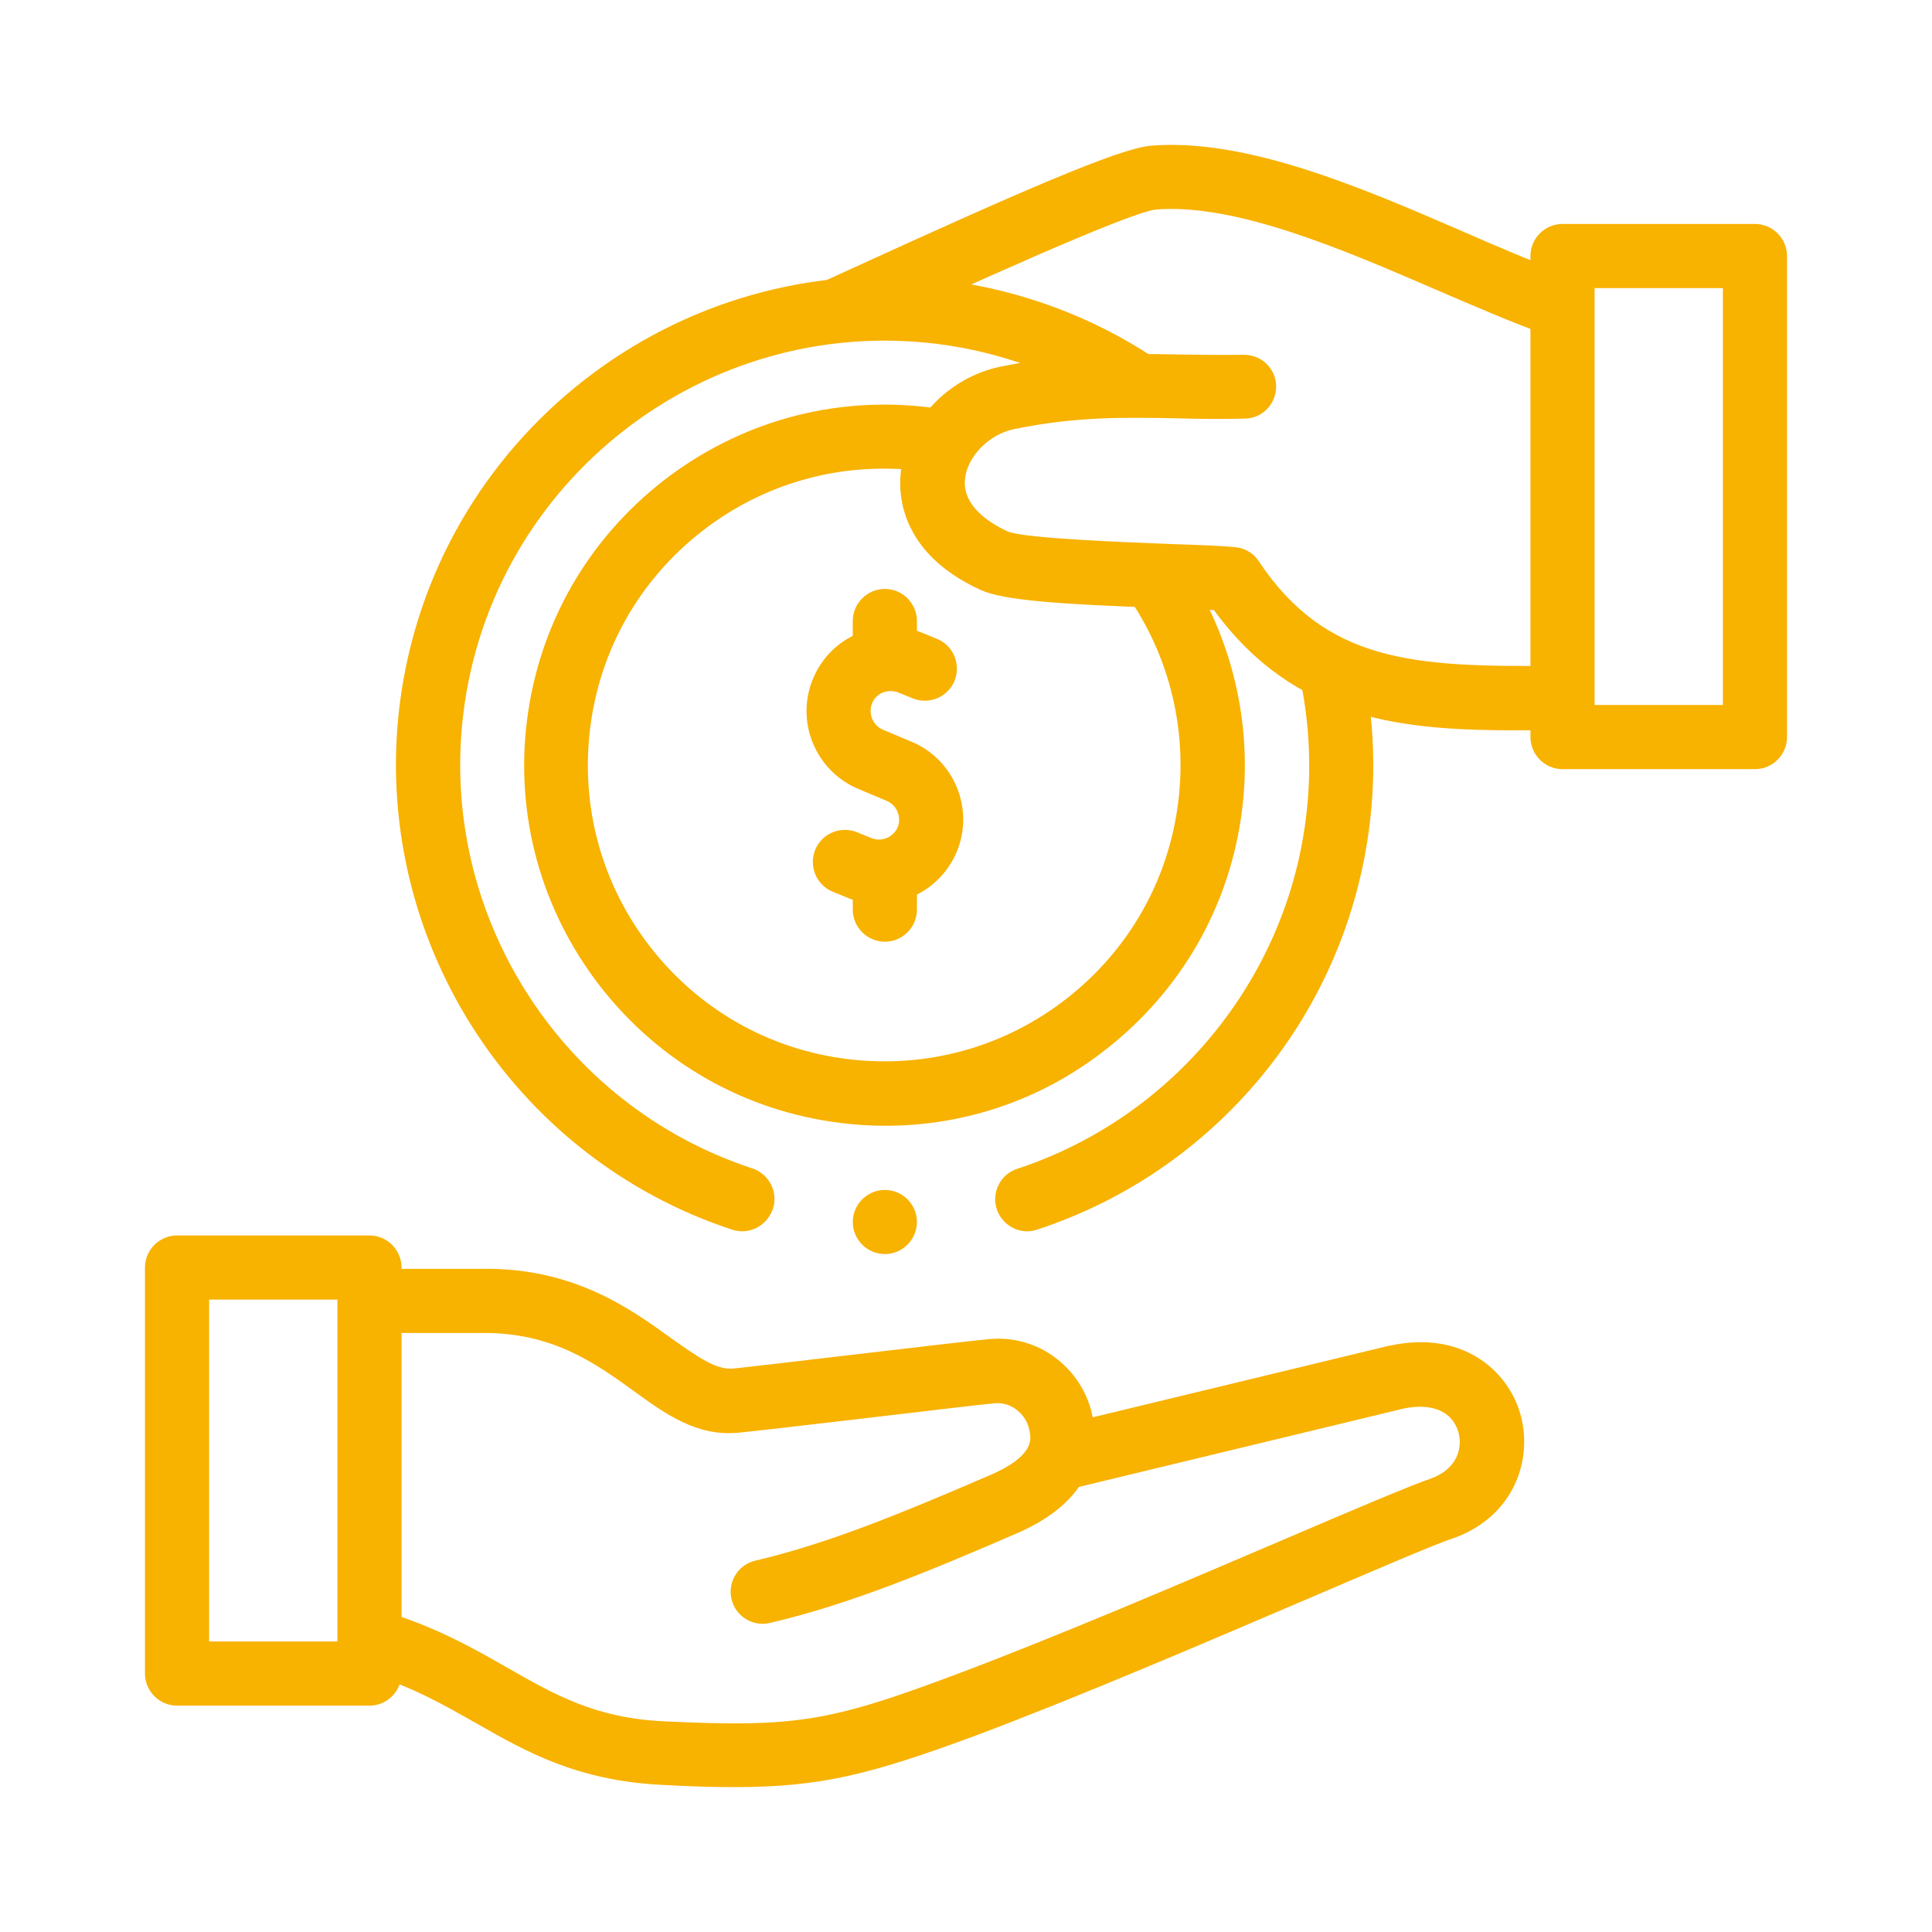
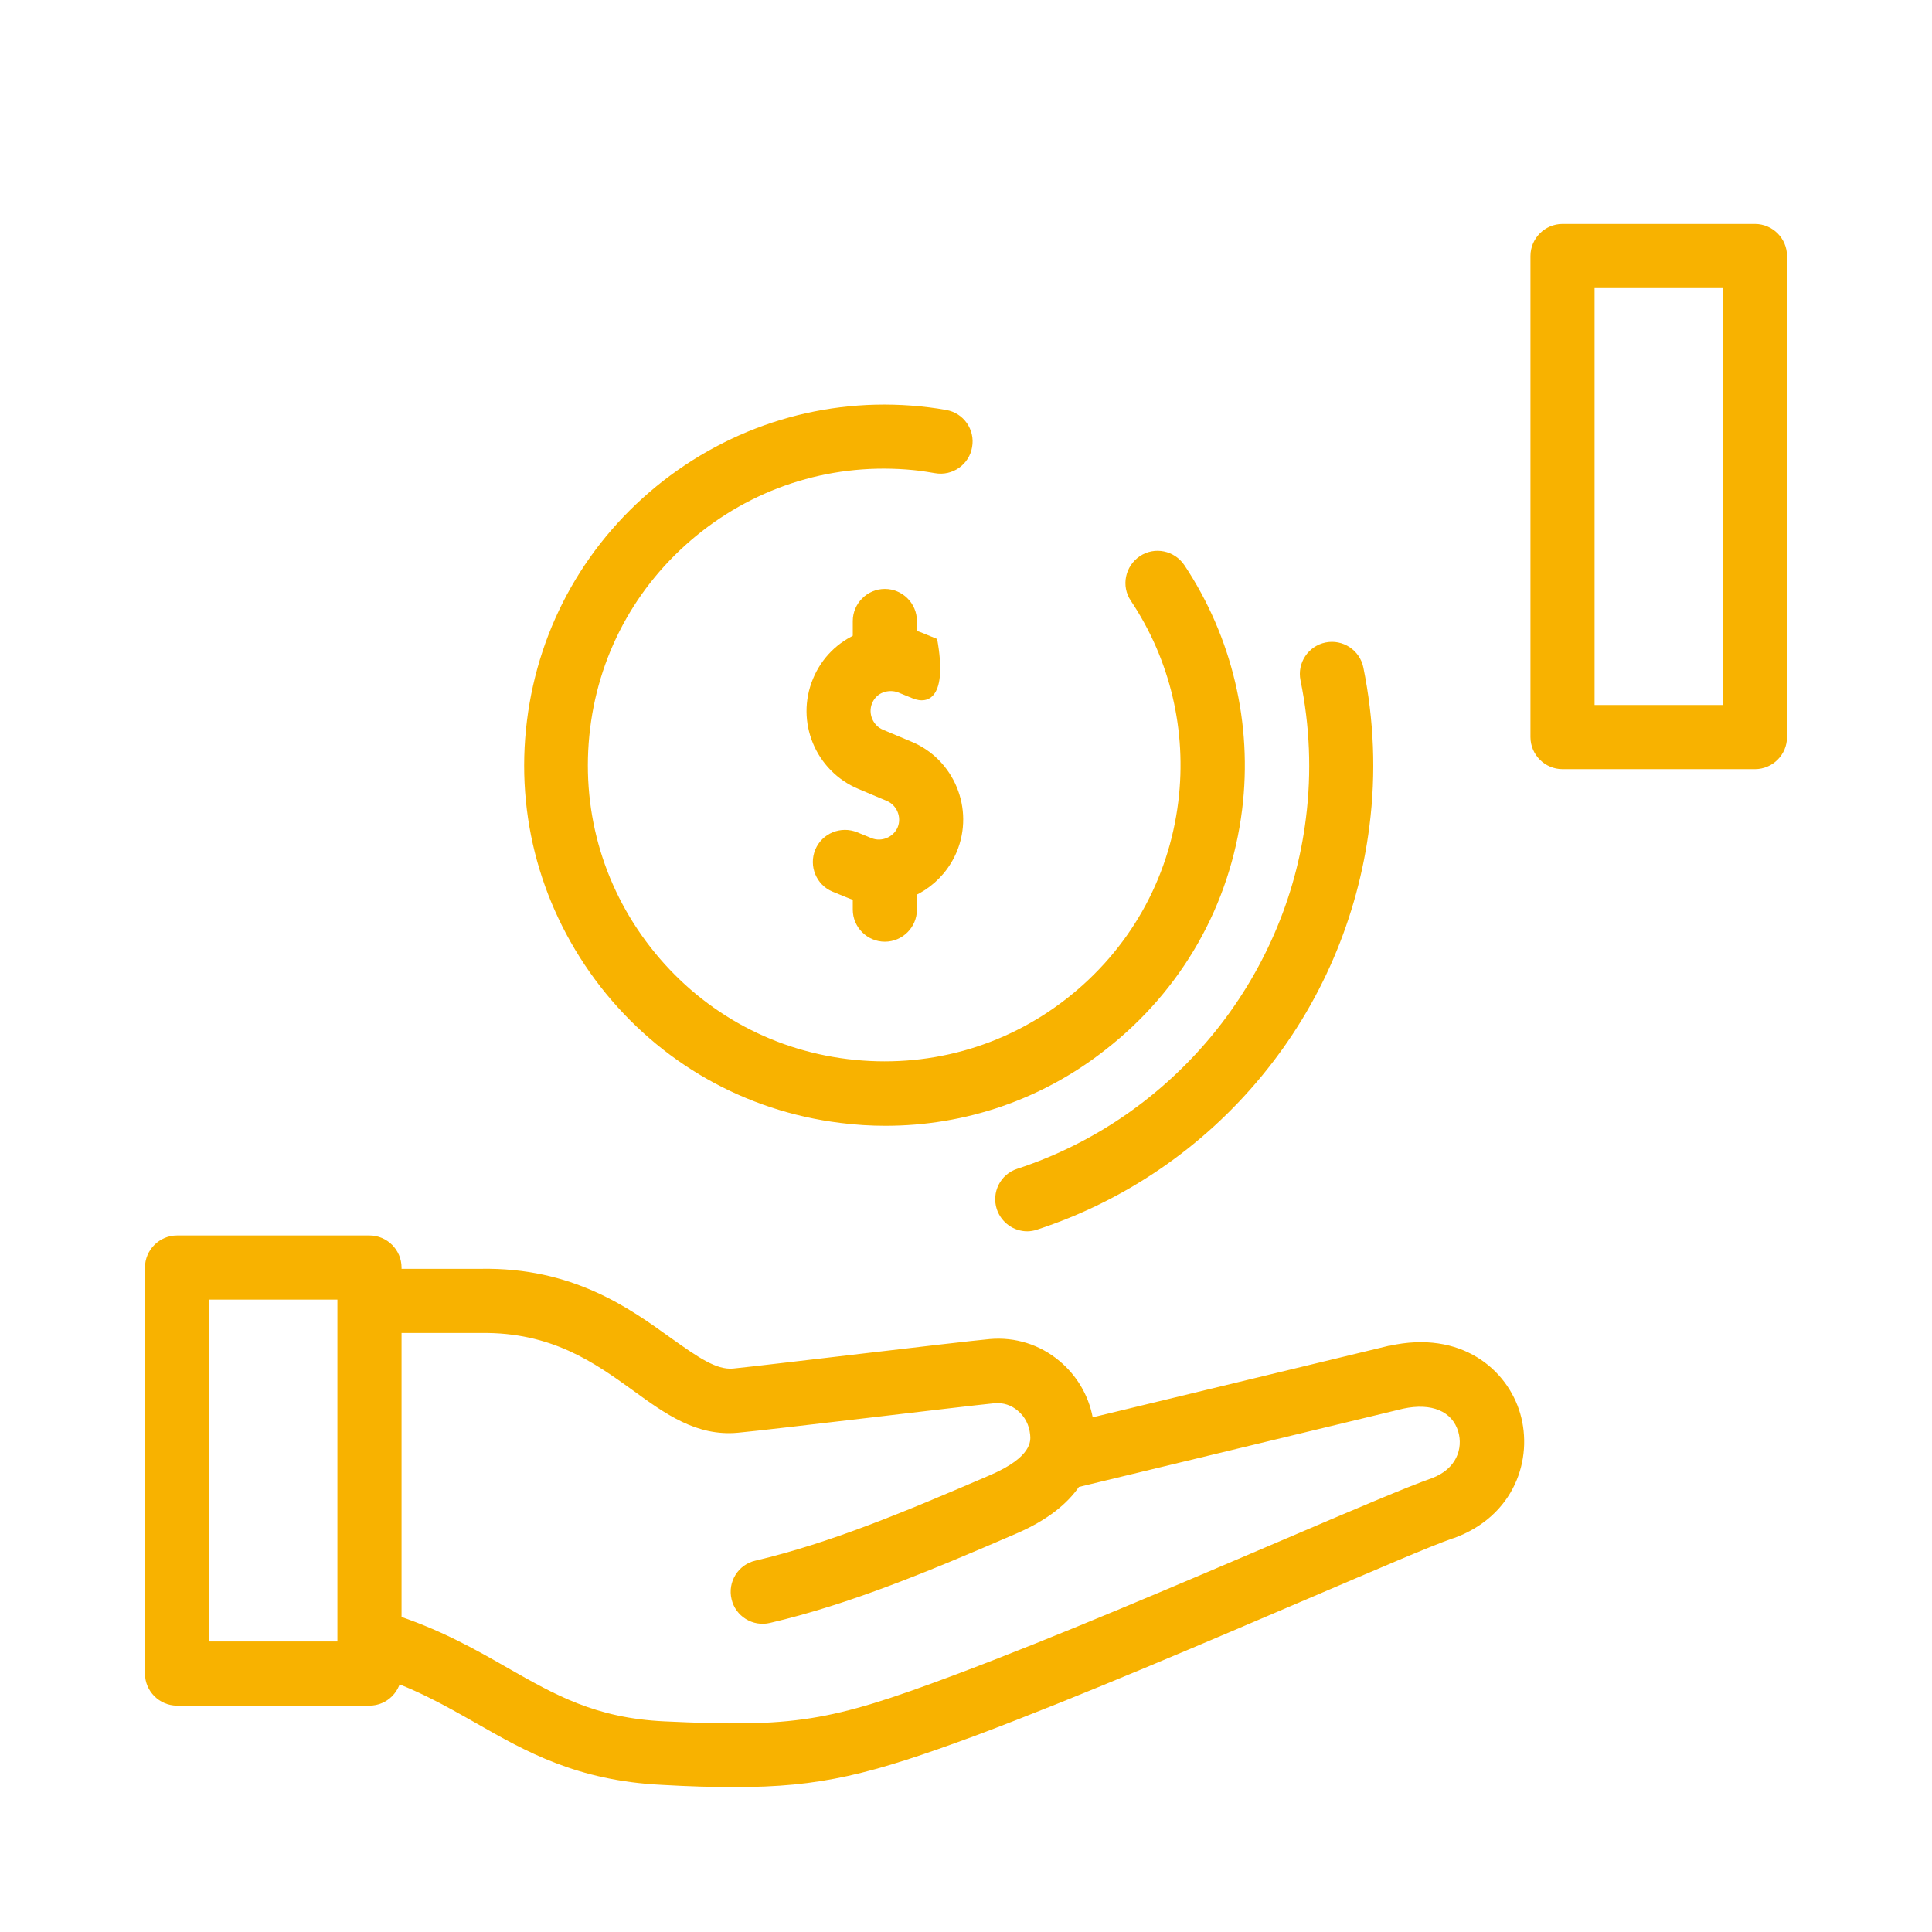
<svg xmlns="http://www.w3.org/2000/svg" width="80" height="80" viewBox="0 0 80 80" fill="none">
  <path d="M30.412 74C29.522 74 28.54 73.973 27.397 73.907C23.892 73.734 21.767 72.526 19.722 71.357C18.433 70.627 17.119 69.87 15.366 69.325C14.662 69.1 14.277 68.356 14.502 67.665C14.728 66.962 15.472 66.576 16.163 66.802C18.181 67.44 19.695 68.303 21.036 69.073C22.975 70.175 24.648 71.145 27.517 71.278C32.882 71.53 34.33 71.304 39.469 69.379C43.798 67.758 48.991 65.527 53.16 63.748C56.016 62.526 58.26 61.57 59.282 61.211C60.318 60.826 60.584 59.976 60.385 59.286C60.133 58.436 59.282 58.077 58.101 58.33L44.675 61.57C44.197 62.26 43.386 62.938 42.098 63.495C38.473 65.062 35.193 66.43 31.886 67.201C31.169 67.373 30.452 66.922 30.292 66.218C30.12 65.501 30.571 64.784 31.275 64.624C34.369 63.894 37.397 62.632 41.036 61.065C42.736 60.322 42.683 59.658 42.656 59.405C42.616 59.007 42.444 58.662 42.138 58.409C41.873 58.184 41.541 58.077 41.195 58.104C40.518 58.17 38.167 58.449 35.91 58.715C33.533 58.994 31.275 59.259 30.558 59.326C28.845 59.485 27.557 58.555 26.189 57.559C24.622 56.431 22.842 55.156 19.921 55.196C19.907 55.196 19.907 55.196 19.894 55.196H15.963C15.233 55.196 14.635 54.598 14.635 53.867C14.635 53.137 15.233 52.539 15.963 52.539H19.907C23.706 52.473 26.056 54.16 27.769 55.395C28.925 56.218 29.655 56.723 30.346 56.67C31.023 56.603 33.36 56.324 35.631 56.059C38.008 55.78 40.266 55.514 40.983 55.448C42.032 55.355 43.054 55.674 43.864 56.351C44.582 56.948 45.073 57.772 45.246 58.688L57.503 55.727C57.516 55.727 57.516 55.727 57.53 55.727C60.504 55.063 62.417 56.709 62.948 58.529C63.492 60.401 62.722 62.778 60.186 63.695H60.172C59.243 64.013 56.919 65.023 54.21 66.178C50.013 67.971 44.794 70.215 40.412 71.862C36.029 73.482 33.984 74 30.412 74Z" fill="#F8B200" />
  <path d="M15.299 70.627H7.331C6.601 70.627 6.003 70.029 6.003 69.299V52.486C6.003 51.756 6.601 51.158 7.331 51.158H15.299C16.03 51.158 16.627 51.756 16.627 52.486V69.285C16.627 70.029 16.03 70.627 15.299 70.627ZM8.659 67.971H13.971V53.814H8.659V67.971Z" fill="#F8B200" />
-   <path d="M34.728 14.16C34.223 14.16 33.745 13.868 33.52 13.39C33.214 12.726 33.506 11.929 34.17 11.624L35.127 11.186C42.245 7.932 46.348 6.139 47.663 6.033C51.607 5.714 56.361 7.759 60.558 9.579C62.045 10.229 63.466 10.84 64.728 11.292C65.418 11.544 65.777 12.301 65.524 12.992C65.272 13.682 64.515 14.041 63.824 13.789C62.483 13.297 61.036 12.673 59.495 12.009C55.591 10.322 51.155 8.41 47.862 8.676C46.667 8.809 39.349 12.168 36.215 13.589L35.246 14.028C35.1 14.134 34.914 14.16 34.728 14.16Z" fill="#F8B200" />
-   <path d="M30.73 50.985C30.598 50.985 30.452 50.959 30.319 50.919C21.156 47.904 15.366 38.768 16.548 29.193C17.929 18.117 28.048 10.229 39.123 11.61C42.191 11.995 45.166 13.084 47.742 14.784C48.353 15.183 48.526 16.006 48.127 16.63C47.729 17.241 46.906 17.414 46.295 17.015C44.05 15.528 41.461 14.572 38.805 14.24C29.19 13.045 20.386 19.897 19.19 29.512C18.154 37.825 23.188 45.766 31.155 48.383C31.846 48.608 32.231 49.365 32.005 50.056C31.806 50.627 31.288 50.985 30.73 50.985Z" fill="#F8B200" />
-   <path d="M62.868 30.242C58.101 30.242 53.639 29.87 50.265 25.262C49.761 25.235 49.057 25.209 48.327 25.182C43.851 25.023 41.554 24.864 40.598 24.425C37.291 22.911 37.185 20.494 37.304 19.525C37.543 17.453 39.27 15.621 41.434 15.182C44.263 14.598 46.56 14.638 48.765 14.678C49.641 14.691 50.544 14.704 51.487 14.691C52.218 14.678 52.828 15.249 52.842 15.979C52.855 16.71 52.284 17.321 51.553 17.334C50.557 17.36 49.628 17.347 48.725 17.321C46.56 17.281 44.529 17.241 41.979 17.772C40.956 17.985 40.066 18.888 39.96 19.817C39.841 20.893 40.85 21.597 41.726 22.008C42.47 22.3 46.507 22.447 48.446 22.526C49.694 22.566 50.677 22.606 51.168 22.659C51.553 22.699 51.912 22.911 52.125 23.243C54.913 27.427 58.552 27.613 64.249 27.573H64.263C64.993 27.573 65.591 28.157 65.591 28.887C65.591 29.618 65.006 30.215 64.276 30.229C63.784 30.242 63.32 30.242 62.868 30.242Z" fill="#F8B200" />
  <path d="M36.666 46.616C36.042 46.616 35.418 46.577 34.794 46.497C30.837 46.006 27.317 44 24.861 40.853C22.417 37.706 21.328 33.801 21.82 29.844C22.311 25.886 24.316 22.367 27.463 19.91C30.611 17.467 34.515 16.378 38.473 16.869C38.712 16.896 38.951 16.936 39.176 16.976C39.894 17.095 40.385 17.786 40.252 18.516C40.133 19.233 39.442 19.724 38.712 19.592C38.526 19.565 38.327 19.525 38.127 19.499C34.874 19.1 31.66 19.977 29.07 21.995C26.481 24.014 24.834 26.909 24.436 30.163C24.037 33.416 24.914 36.63 26.932 39.219C28.951 41.809 31.846 43.456 35.099 43.854C38.353 44.253 41.567 43.376 44.156 41.358C46.746 39.339 48.393 36.444 48.791 33.19C49.15 30.269 48.459 27.321 46.826 24.877C46.414 24.266 46.587 23.443 47.197 23.031C47.808 22.62 48.632 22.792 49.043 23.403C51.022 26.378 51.872 29.977 51.434 33.522C50.943 37.48 48.937 40.999 45.79 43.456C43.16 45.528 39.973 46.616 36.666 46.616Z" fill="#F8B200" />
  <path d="M72.668 31.849H64.701C63.97 31.849 63.373 31.252 63.373 30.521V10.601C63.373 9.871 63.97 9.273 64.701 9.273H72.668C73.399 9.273 73.996 9.871 73.996 10.601V30.521C73.996 31.252 73.399 31.849 72.668 31.849ZM66.028 29.193H71.341V11.929H66.028V29.193Z" fill="#F8B200" />
-   <path d="M36.64 51.928C35.91 51.928 35.312 51.331 35.312 50.6C35.312 49.87 35.91 49.273 36.64 49.273C37.37 49.273 37.968 49.87 37.968 50.6C37.968 51.331 37.37 51.928 36.64 51.928Z" fill="#F8B200" />
  <path d="M42.537 50.986C41.979 50.986 41.461 50.627 41.275 50.069C41.049 49.379 41.421 48.622 42.125 48.396C48.553 46.285 53.254 40.574 54.077 33.868C54.316 31.969 54.236 30.056 53.851 28.171C53.705 27.454 54.17 26.75 54.887 26.604C55.604 26.458 56.308 26.922 56.454 27.64C56.892 29.804 56.985 32.009 56.706 34.2C56.228 38.011 54.688 41.597 52.244 44.558C49.801 47.52 46.587 49.724 42.935 50.919C42.816 50.959 42.669 50.986 42.537 50.986Z" fill="#F8B200" />
-   <path d="M36.388 37.427C35.95 37.427 35.498 37.347 35.06 37.161L34.476 36.922C33.799 36.643 33.48 35.86 33.759 35.182C34.038 34.505 34.821 34.186 35.498 34.465L36.083 34.704C36.508 34.877 36.999 34.664 37.172 34.253C37.344 33.828 37.132 33.336 36.72 33.164L35.552 32.672C33.772 31.929 32.922 29.884 33.666 28.104C34.024 27.241 34.688 26.577 35.552 26.218C36.415 25.86 37.358 25.86 38.221 26.218L38.805 26.457C39.483 26.736 39.801 27.52 39.522 28.197C39.243 28.874 38.46 29.193 37.783 28.914L37.198 28.675C36.999 28.596 36.773 28.596 36.561 28.675C36.348 28.755 36.189 28.927 36.109 29.127C35.937 29.552 36.149 30.043 36.561 30.216L37.73 30.707C39.509 31.437 40.359 33.496 39.615 35.275C39.058 36.603 37.756 37.427 36.388 37.427Z" fill="#F8B200" />
+   <path d="M36.388 37.427C35.95 37.427 35.498 37.347 35.06 37.161L34.476 36.922C33.799 36.643 33.48 35.86 33.759 35.182C34.038 34.505 34.821 34.186 35.498 34.465L36.083 34.704C36.508 34.877 36.999 34.664 37.172 34.253C37.344 33.828 37.132 33.336 36.72 33.164L35.552 32.672C33.772 31.929 32.922 29.884 33.666 28.104C34.024 27.241 34.688 26.577 35.552 26.218C36.415 25.86 37.358 25.86 38.221 26.218L38.805 26.457C39.243 28.874 38.46 29.193 37.783 28.914L37.198 28.675C36.999 28.596 36.773 28.596 36.561 28.675C36.348 28.755 36.189 28.927 36.109 29.127C35.937 29.552 36.149 30.043 36.561 30.216L37.73 30.707C39.509 31.437 40.359 33.496 39.615 35.275C39.058 36.603 37.756 37.427 36.388 37.427Z" fill="#F8B200" />
  <path d="M36.64 28.25C35.91 28.25 35.312 27.653 35.312 26.922V25.714C35.312 24.984 35.91 24.386 36.64 24.386C37.37 24.386 37.968 24.984 37.968 25.714V26.922C37.968 27.653 37.37 28.25 36.64 28.25Z" fill="#F8B200" />
  <path d="M36.64 38.994C35.91 38.994 35.312 38.397 35.312 37.666V36.351C35.312 35.621 35.91 35.023 36.64 35.023C37.37 35.023 37.968 35.621 37.968 36.351V37.666C37.968 38.397 37.37 38.994 36.64 38.994Z" fill="#F8B200" />
</svg>